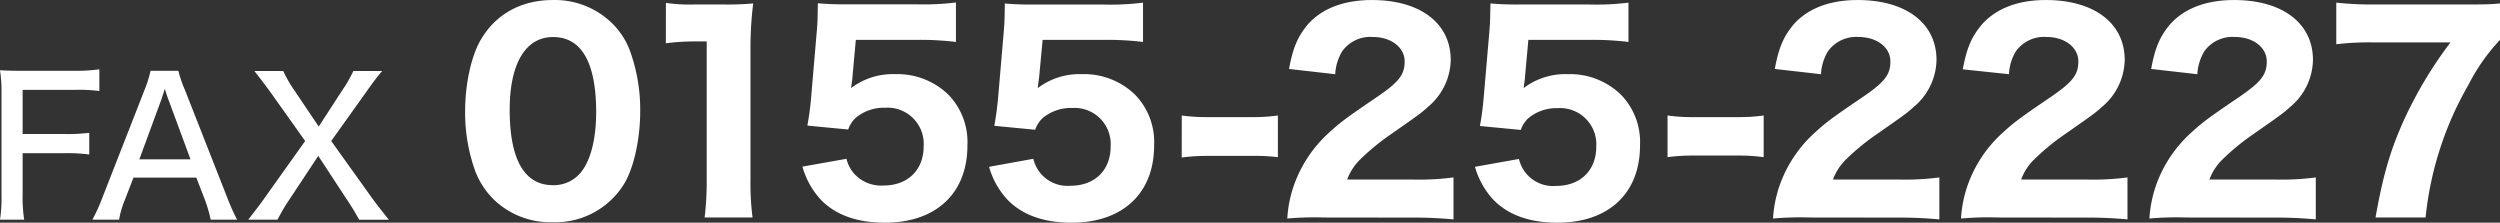
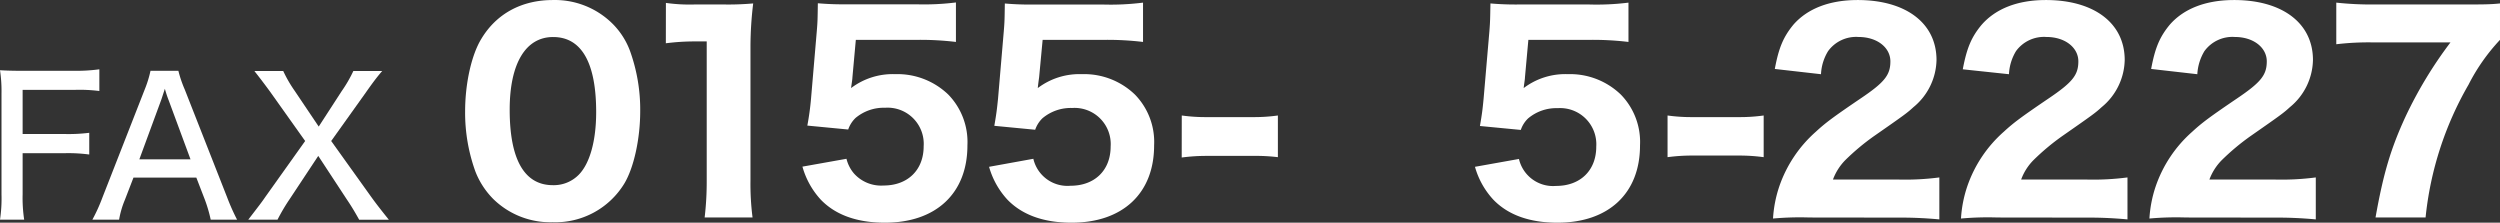
<svg xmlns="http://www.w3.org/2000/svg" width="152.77mm" height="13.61mm" viewBox="0 0 433.06 38.57">
  <rect x="0" y="0" width="433.06" height="38.57" fill="#333333" stroke="none" />
  <defs>
    <style>.cls-1{fill:#fff;}</style>
  </defs>
  <g id="レイヤー_2" data-name="レイヤー 2">
    <g id="レイヤー_4" data-name="レイヤー 4">
      <path class="cls-1" d="M3.92,33.66a25.14,25.14,0,0,0,.27,4.39H0a24.65,24.65,0,0,0,.26-4.36V16.22A24.2,24.2,0,0,0,0,12.16c1.19.07,2.11.1,4,.1H13A29.25,29.25,0,0,0,17.21,12v3.76A26.91,26.91,0,0,0,13,15.56H3.92v7.65h7.36A29.06,29.06,0,0,0,15.46,23v3.76a27.42,27.42,0,0,0-4.18-.23H3.92Z" />
      <path class="cls-1" d="M36.5,38.05a24.76,24.76,0,0,0-1-3.43l-1.49-3.86H23.12l-1.49,3.86a15.59,15.59,0,0,0-1,3.43H16a29.6,29.6,0,0,0,1.75-3.86l7.32-18.7a19.16,19.16,0,0,0,1-3.23H30.9A20.05,20.05,0,0,0,32,15.49l7.35,18.7a36.64,36.64,0,0,0,1.72,3.86ZM29.22,17.37a19.32,19.32,0,0,1-.66-2c-.56,1.72-.56,1.72-.66,2L24.14,27.59H33Z" />
      <path class="cls-1" d="M50.18,34.48a33.13,33.13,0,0,0-2.11,3.57H43c1.88-2.44,2.37-3.07,3-4l6.86-9.63-6-8.44c-.86-1.18-1.78-2.4-2.8-3.69h5a22.34,22.34,0,0,0,2,3.46l4.15,6.17,4-6.17a23.09,23.09,0,0,0,2-3.46h5c-1,1.15-1.82,2.28-2.84,3.73l-6,8.4L64.23,34c.72,1,1.38,1.88,3.13,4.06H62.22c-.79-1.42-1.39-2.41-2.15-3.53L55.13,27Z" />
      <path class="cls-1" d="M85.47,34.49a13.87,13.87,0,0,1-3.13-4.81,30,30,0,0,1-1.77-10.39c0-4.81,1.09-9.76,2.81-12.57C86,2.36,90.37,0,95.77,0A14.17,14.17,0,0,1,106,4a13.07,13.07,0,0,1,3.13,4.81,30,30,0,0,1,1.77,10.44c0,4.76-1.09,9.8-2.77,12.57a14,14,0,0,1-12.43,6.67A14.11,14.11,0,0,1,85.47,34.49ZM88.29,19c0,8.62,2.54,13.07,7.48,13.07a6.07,6.07,0,0,0,4.5-1.82c1.9-1.95,3-5.85,3-10.84,0-8.58-2.55-13-7.45-13C91.05,6.4,88.29,11,88.29,19Z" />
      <path class="cls-1" d="M115.35.5a29.47,29.47,0,0,0,5,.27h5a49.56,49.56,0,0,0,5.12-.18A63.25,63.25,0,0,0,130,7.94V31.31a45.79,45.79,0,0,0,.36,6.36h-8.3a52.14,52.14,0,0,0,.36-6.36V7.17h-2a39.25,39.25,0,0,0-5.08.32Z" />
      <path class="cls-1" d="M147.66,13.39c0,.36-.18,1.36-.23,1.86a11.94,11.94,0,0,1,7.63-2.41,12.69,12.69,0,0,1,9.21,3.54,11.79,11.79,0,0,1,3.31,8.81c0,8.3-5.45,13.38-14.29,13.38-4.86,0-8.58-1.36-11.12-4A14,14,0,0,1,139,28.86l7.63-1.36A6.2,6.2,0,0,0,147.89,30a6.3,6.3,0,0,0,5.17,2.13c4.17,0,6.94-2.67,6.94-6.8a6.26,6.26,0,0,0-6.67-6.67,7.62,7.62,0,0,0-5.13,1.77,5,5,0,0,0-1.27,2l-7.08-.68a46.72,46.72,0,0,0,.64-4.67l1-11.71c.14-1.72.14-2,.18-4.81a51,51,0,0,0,5.13.18h11.89a44.73,44.73,0,0,0,6.9-.32V7.26a51.78,51.78,0,0,0-6.81-.36H148.25Z" />
      <path class="cls-1" d="M180,13.39c-.05.36-.19,1.36-.23,1.86a11.93,11.93,0,0,1,7.62-2.41,12.66,12.66,0,0,1,9.21,3.54,11.76,11.76,0,0,1,3.32,8.81c0,8.3-5.45,13.38-14.3,13.38-4.85,0-8.57-1.36-11.12-4a14,14,0,0,1-3.17-5.68L179,27.5a6.06,6.06,0,0,0,6.45,4.67c4.17,0,6.94-2.67,6.94-6.8a6.26,6.26,0,0,0-6.67-6.67,7.62,7.62,0,0,0-5.13,1.77,5,5,0,0,0-1.27,2l-7.08-.68c.36-2.08.45-2.81.64-4.67l1-11.71c.14-1.72.14-2,.18-4.81a50.75,50.75,0,0,0,5.13.18h11.89A44.88,44.88,0,0,0,198,.45V7.26a51.88,51.88,0,0,0-6.81-.36H180.61Z" />
      <path class="cls-1" d="M204.71,20a29.89,29.89,0,0,0,4.36.28H217a29.89,29.89,0,0,0,4.36-.28v7.22A32.28,32.28,0,0,0,217,27h-7.94a32.28,32.28,0,0,0-4.36.28Z" />
-       <path class="cls-1" d="M229.3,37.67a51.64,51.64,0,0,0-6.31.18,20.94,20.94,0,0,1,1.09-5.58,22.26,22.26,0,0,1,6.3-9.44c1.68-1.55,3-2.54,7.76-5.77,4.18-2.81,5.18-4.08,5.18-6.44s-2.27-4.22-5.54-4.22a6,6,0,0,0-5.26,2.45,8.48,8.48,0,0,0-1.23,4l-8-.91c.68-3.68,1.5-5.58,3.22-7.67C228.93,1.5,232.74,0,237.65,0,246,0,251.3,4,251.3,10.39a10.83,10.83,0,0,1-4,8.17c-1.09,1-1.45,1.27-6.81,5a40.82,40.82,0,0,0-5,4.18,9.58,9.58,0,0,0-2.13,3.36h11.48a45.3,45.3,0,0,0,6.94-.37V38a71.8,71.8,0,0,0-7.3-.31Z" />
      <path class="cls-1" d="M264.16,13.39c0,.36-.18,1.36-.22,1.86a11.9,11.9,0,0,1,7.62-2.41,12.67,12.67,0,0,1,9.21,3.54,11.76,11.76,0,0,1,3.32,8.81c0,8.3-5.45,13.38-14.3,13.38-4.86,0-8.58-1.36-11.12-4a13.87,13.87,0,0,1-3.17-5.68l7.62-1.36a6.06,6.06,0,0,0,6.44,4.67c4.18,0,6.95-2.67,6.95-6.8a6.27,6.27,0,0,0-6.67-6.67,7.6,7.6,0,0,0-5.13,1.77,4.92,4.92,0,0,0-1.27,2l-7.08-.68c.36-2.08.45-2.81.63-4.67L258,5.4c.13-1.72.13-2,.18-4.81a50.75,50.75,0,0,0,5.13.18h11.89a44.66,44.66,0,0,0,6.89-.32V7.26a51.72,51.72,0,0,0-6.8-.36H264.75Z" />
      <path class="cls-1" d="M288.86,20a29.89,29.89,0,0,0,4.36.28h7.94a29.74,29.74,0,0,0,4.35-.28v7.22a32,32,0,0,0-4.35-.28h-7.94a32.28,32.28,0,0,0-4.36.28Z" />
      <path class="cls-1" d="M313.44,37.67a51.82,51.82,0,0,0-6.31.18,21.34,21.34,0,0,1,1.09-5.58,22.28,22.28,0,0,1,6.31-9.44c1.68-1.55,3-2.54,7.76-5.77,4.18-2.81,5.17-4.08,5.17-6.44S325.2,6.4,321.93,6.4a6,6,0,0,0-5.26,2.45,8.37,8.37,0,0,0-1.23,4l-8-.91c.68-3.68,1.5-5.58,3.22-7.67C313.08,1.5,316.89,0,321.79,0c8.35,0,13.66,4,13.66,10.39a10.83,10.83,0,0,1-4,8.17c-1.09,1-1.45,1.27-6.81,5a40.07,40.07,0,0,0-5,4.18,9.58,9.58,0,0,0-2.13,3.36H329a45.38,45.38,0,0,0,6.94-.37V38a71.8,71.8,0,0,0-7.3-.31Z" />
      <path class="cls-1" d="M346,37.67a51.73,51.73,0,0,0-6.31.18,21.34,21.34,0,0,1,1.09-5.58,22.19,22.19,0,0,1,6.31-9.44c1.68-1.55,3-2.54,7.76-5.77,4.17-2.81,5.17-4.08,5.17-6.44s-2.27-4.22-5.53-4.22a6,6,0,0,0-5.27,2.45,8.49,8.49,0,0,0-1.22,4L340,12c.69-3.68,1.5-5.58,3.23-7.67C345.68,1.5,349.49,0,354.39,0c8.35,0,13.66,4,13.66,10.39a10.83,10.83,0,0,1-4,8.17c-1.09,1-1.46,1.27-6.81,5a40.07,40.07,0,0,0-5,4.18,9.3,9.3,0,0,0-2.13,3.36h11.48a45.38,45.38,0,0,0,6.94-.37V38a72.15,72.15,0,0,0-7.31-.31Z" />
      <path class="cls-1" d="M378.64,37.67a51.64,51.64,0,0,0-6.31.18,21.34,21.34,0,0,1,1.09-5.58,22.19,22.19,0,0,1,6.31-9.44c1.68-1.55,3-2.54,7.76-5.77,4.17-2.81,5.17-4.08,5.17-6.44s-2.27-4.22-5.54-4.22a6,6,0,0,0-5.26,2.45,8.6,8.6,0,0,0-1.23,4l-8-.91c.68-3.68,1.5-5.58,3.23-7.67C378.28,1.5,382.09,0,387,0c8.35,0,13.66,4,13.66,10.39a10.81,10.81,0,0,1-4,8.17c-1.09,1-1.45,1.27-6.8,5a40.07,40.07,0,0,0-5,4.18,9.46,9.46,0,0,0-2.14,3.36H394.2a45.44,45.44,0,0,0,6.95-.37V38a72.15,72.15,0,0,0-7.31-.31Z" />
      <path class="cls-1" d="M433.06,6.9a33.4,33.4,0,0,0-5.45,7.76,57.58,57.58,0,0,0-7.44,23H411.5c1.37-7.72,2.68-12,5.18-17.43a72.21,72.21,0,0,1,7.8-12.89H411.05a47.13,47.13,0,0,0-6.35.32V.45a56.89,56.89,0,0,0,6.76.32h14.88c3.77,0,5,0,6.72-.18Z" />
    </g>
  </g>
</svg>